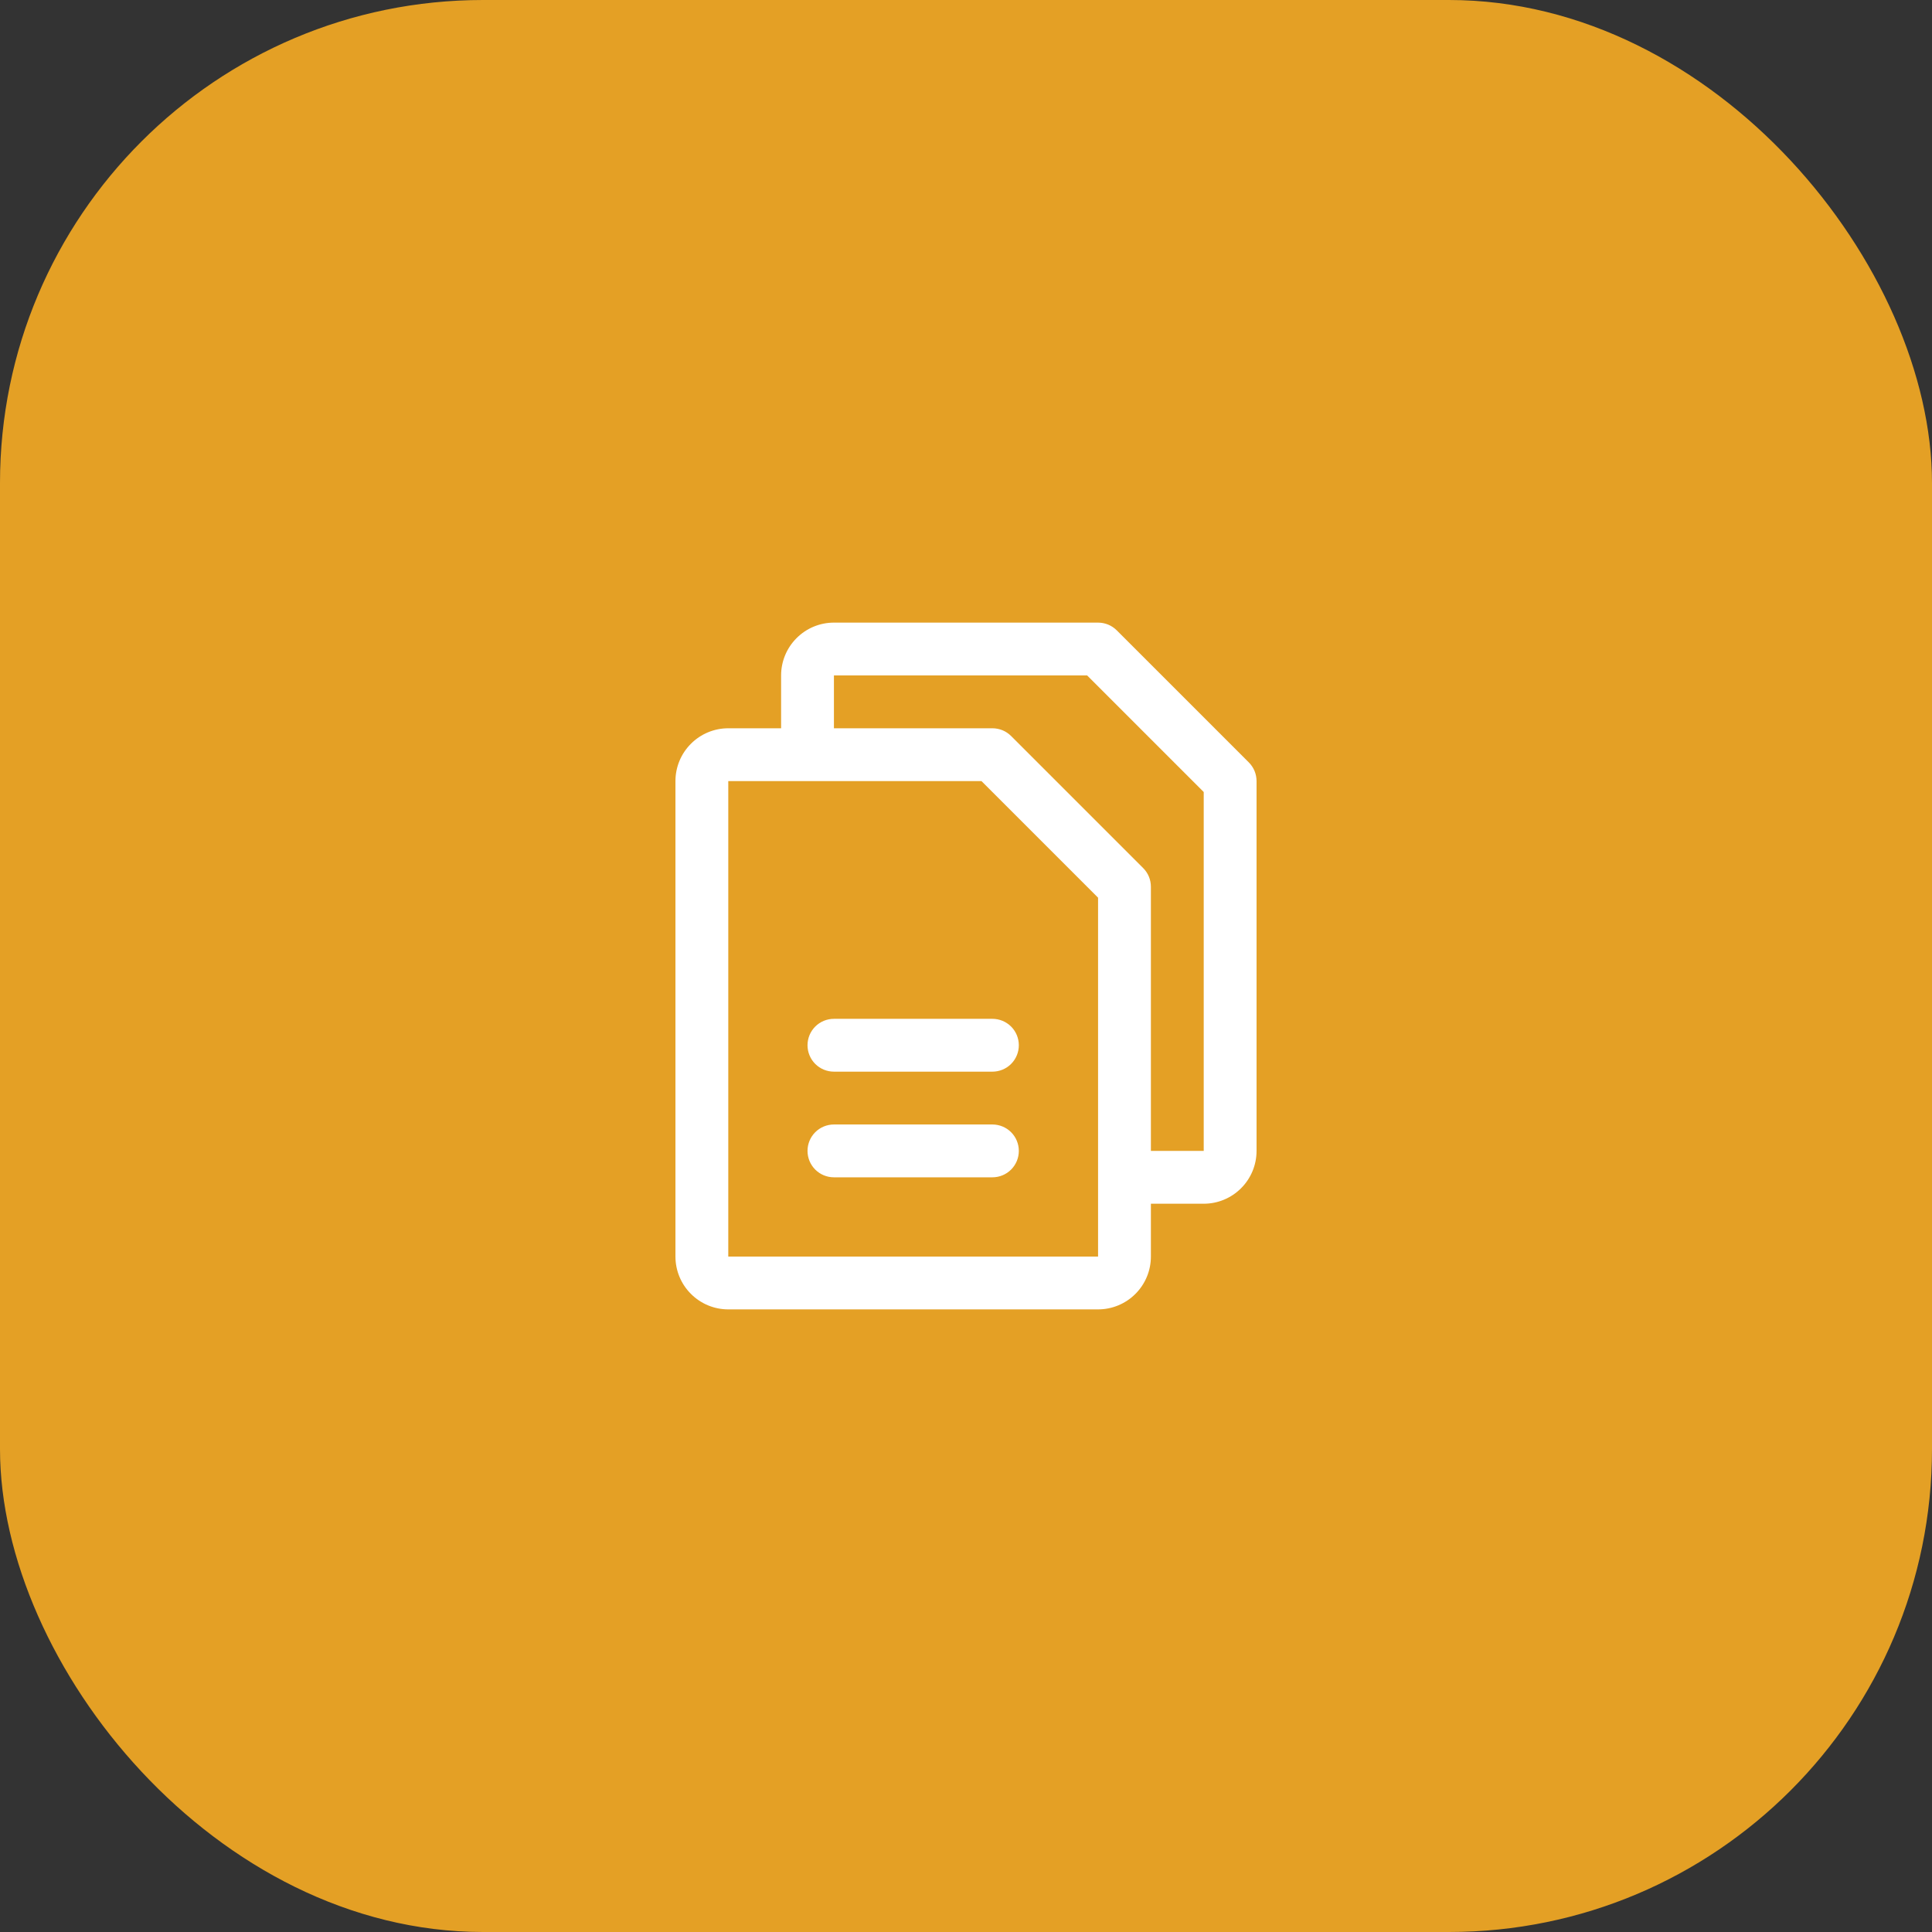
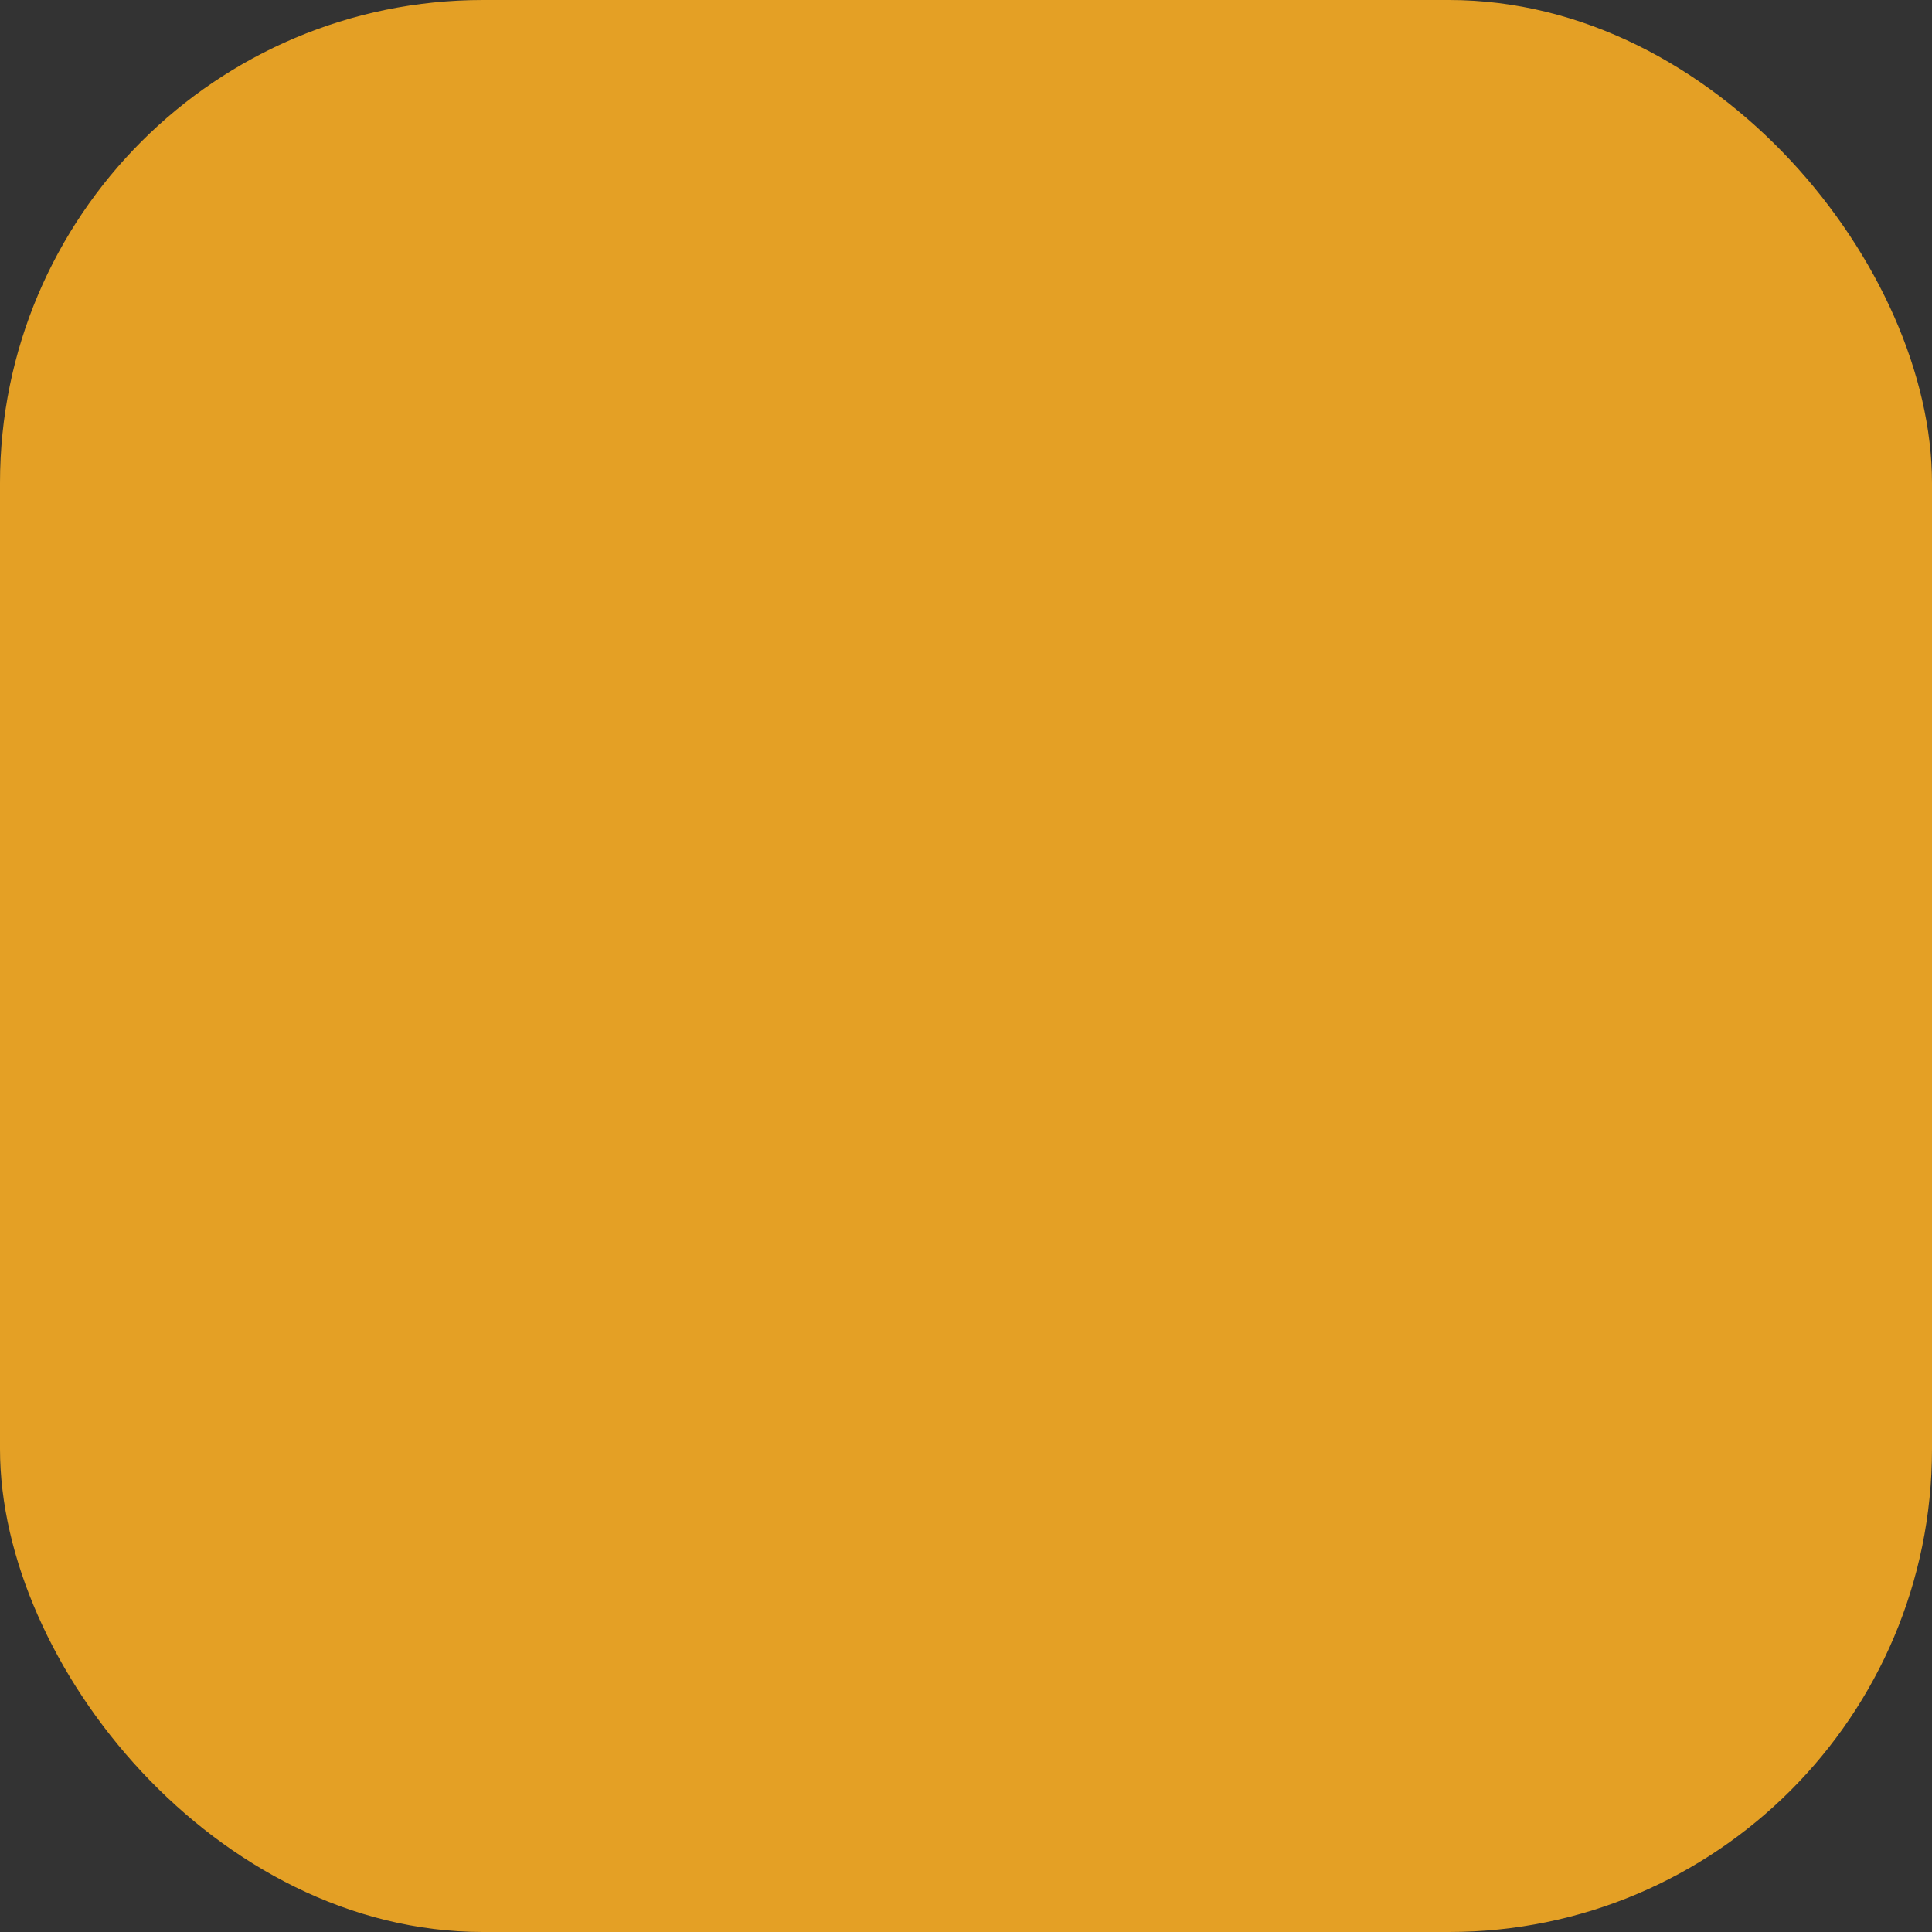
<svg xmlns="http://www.w3.org/2000/svg" width="64" height="64" viewBox="0 0 64 64" fill="none">
  <rect x="0" y="0" width="64" height="64" fill="#333333" stroke="none" />
  <rect width="64" height="64" rx="16" fill="#E4A025" />
-   <path d="M41.369 25.256L36.994 20.881C36.913 20.8 36.816 20.735 36.71 20.691C36.604 20.648 36.49 20.625 36.375 20.625H27.625C27.161 20.625 26.716 20.809 26.388 21.138C26.059 21.466 25.875 21.911 25.875 22.375V24.125H24.125C23.661 24.125 23.216 24.309 22.888 24.638C22.559 24.966 22.375 25.411 22.375 25.875V41.625C22.375 42.089 22.559 42.534 22.888 42.862C23.216 43.191 23.661 43.375 24.125 43.375H36.375C36.839 43.375 37.284 43.191 37.612 42.862C37.941 42.534 38.125 42.089 38.125 41.625V39.875H39.875C40.339 39.875 40.784 39.691 41.112 39.362C41.441 39.034 41.625 38.589 41.625 38.125V25.875C41.625 25.76 41.602 25.646 41.559 25.54C41.515 25.434 41.45 25.337 41.369 25.256ZM36.375 41.625H24.125V25.875H32.513L36.375 29.737V38.983C36.375 38.989 36.375 38.995 36.375 39C36.375 39.005 36.375 39.011 36.375 39.017V41.625ZM39.875 38.125H38.125V29.375C38.125 29.26 38.102 29.146 38.059 29.04C38.015 28.934 37.95 28.837 37.869 28.756L33.494 24.381C33.413 24.3 33.316 24.235 33.21 24.191C33.104 24.148 32.99 24.125 32.875 24.125H27.625V22.375H36.013L39.875 26.237V38.125ZM33.75 34.625C33.75 34.857 33.658 35.08 33.494 35.244C33.33 35.408 33.107 35.5 32.875 35.5H27.625C27.393 35.5 27.17 35.408 27.006 35.244C26.842 35.08 26.75 34.857 26.75 34.625C26.75 34.393 26.842 34.17 27.006 34.006C27.17 33.842 27.393 33.75 27.625 33.75H32.875C33.107 33.75 33.33 33.842 33.494 34.006C33.658 34.17 33.75 34.393 33.75 34.625ZM33.75 38.125C33.75 38.357 33.658 38.58 33.494 38.744C33.33 38.908 33.107 39 32.875 39H27.625C27.393 39 27.17 38.908 27.006 38.744C26.842 38.58 26.75 38.357 26.75 38.125C26.75 37.893 26.842 37.67 27.006 37.506C27.17 37.342 27.393 37.25 27.625 37.25H32.875C33.107 37.25 33.33 37.342 33.494 37.506C33.658 37.67 33.75 37.893 33.75 38.125Z" fill="white" />
</svg>